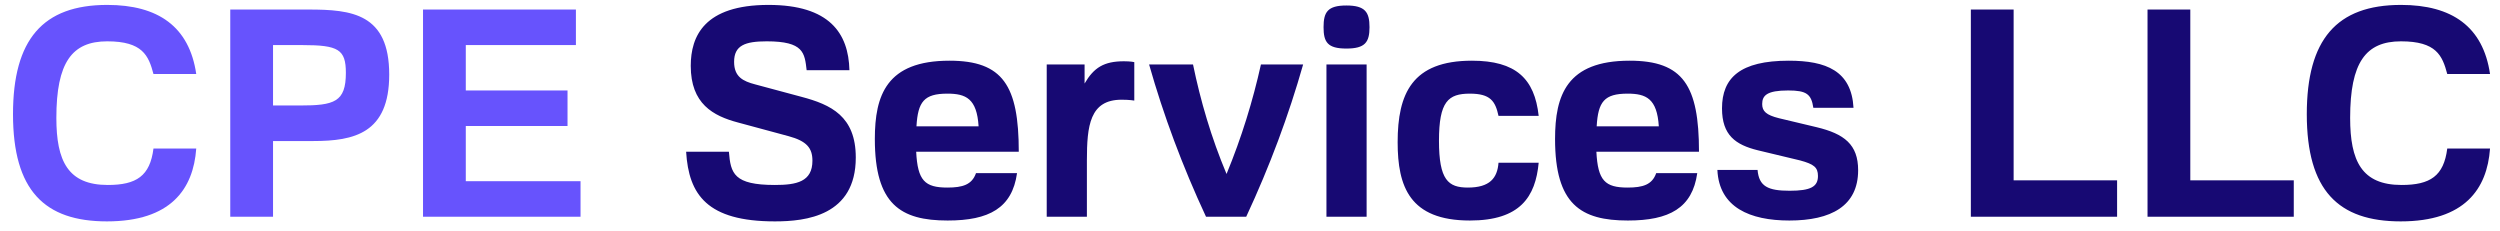
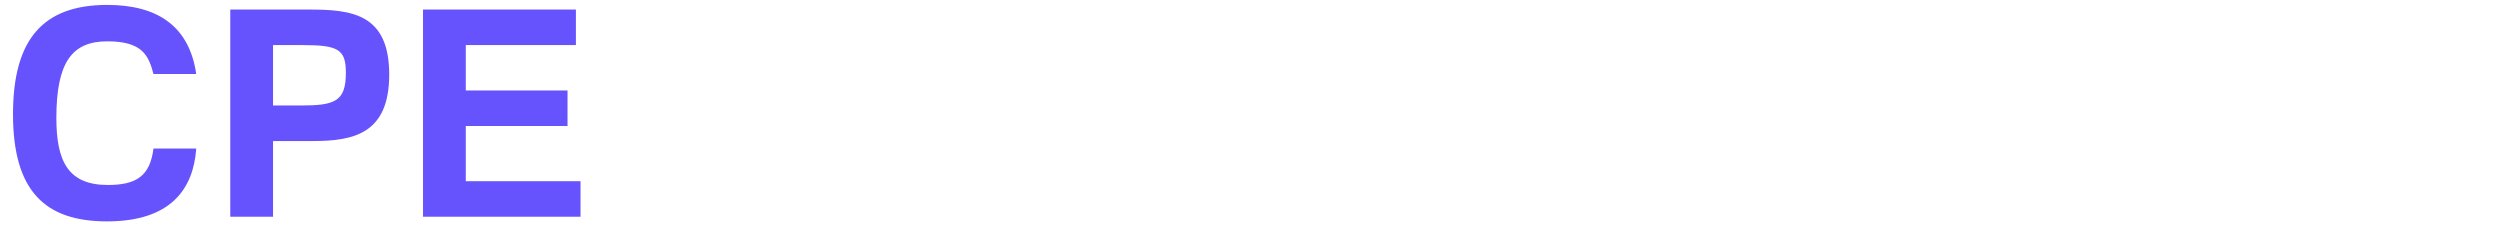
<svg xmlns="http://www.w3.org/2000/svg" width="173" height="16" viewBox="0 0 173 16" fill="none">
  <path d="M10.62 10.28H13.58C13.38 13.08 11.82 15.32 7.4 15.32C3.08 15.32 0.9 13.18 0.9 7.9C0.9 2.74 2.96 0.34 7.42 0.34C10.94 0.34 13.1 1.84 13.58 5.12H10.62C10.28 3.84 9.86 2.86 7.42 2.86C4.98 2.86 3.9 4.32 3.9 8.16C3.9 11.14 4.7 12.8 7.46 12.8C9.44 12.8 10.38 12.18 10.62 10.28ZM15.934 15V0.66H21.354C24.334 0.66 26.934 0.94 26.934 5.16C26.934 9.22 24.514 9.76 21.674 9.76H18.894V15H15.934ZM20.934 3.12H18.894V7.3H20.754C23.134 7.3 23.934 7.06 23.934 5.04C23.934 3.42 23.414 3.12 20.934 3.12ZM29.273 15V0.66H39.853V3.12H32.233V6.26H39.273V8.72H32.233V12.54H40.173V15H29.273Z" fill="#6753FD" />
-   <path d="M47.48 10.5H50.44C50.56 12 50.78 12.8 53.62 12.8C55.12 12.8 56.22 12.58 56.22 11.12C56.22 10.24 55.82 9.76 54.56 9.42L51.08 8.48C49.34 8.02 47.8 7.18 47.8 4.56C47.8 2.5 48.74 0.34 53.18 0.34C57.4 0.34 58.72 2.3 58.78 4.86H55.82C55.68 3.66 55.62 2.86 53.06 2.86C51.56 2.86 50.8 3.14 50.8 4.28C50.8 5.32 51.42 5.62 52.26 5.84L55.46 6.7C57.5 7.24 59.22 8.04 59.22 10.9C59.22 14.94 55.76 15.32 53.62 15.32C48.94 15.32 47.66 13.48 47.48 10.5ZM67.54 11.98H70.379C70.04 14.4 68.439 15.26 65.579 15.26C62.319 15.26 60.539 14.14 60.539 9.62C60.539 6.6 61.34 4.2 65.7 4.2C69.4 4.2 70.499 5.92 70.499 10.5H63.4C63.499 12.5 63.999 12.98 65.559 12.98C66.62 12.98 67.26 12.78 67.54 11.98ZM63.419 8.74H67.719C67.6 6.82 66.84 6.48 65.559 6.48C63.94 6.48 63.52 7.04 63.419 8.74ZM75.213 15H72.433V4.46H75.053V5.78C75.693 4.68 76.393 4.24 77.773 4.24C78.273 4.24 78.493 4.3 78.493 4.3V6.96C78.493 6.96 78.173 6.9 77.613 6.9C75.413 6.9 75.213 8.7 75.213 11.1V15ZM83.457 15C81.817 11.48 80.517 7.98 79.517 4.46H82.557C83.077 6.98 83.817 9.52 84.877 12.04C85.917 9.52 86.697 6.98 87.257 4.46H90.177C89.177 7.98 87.877 11.48 86.237 15H83.457ZM91.79 15V4.46H94.57V15H91.79ZM91.59 1.88C91.59 0.84 91.87 0.38 93.17 0.38C94.47 0.38 94.77 0.84 94.77 1.88C94.77 2.92 94.47 3.36 93.17 3.36C91.87 3.36 91.59 2.92 91.59 1.88ZM106.477 8.02H106.457H103.697C103.477 7 103.137 6.48 101.717 6.48C100.217 6.48 99.577 7.02 99.577 9.74C99.577 12.46 100.217 12.98 101.577 12.98C103.097 12.98 103.617 12.32 103.697 11.26H106.477C106.257 13.62 105.197 15.26 101.717 15.26C97.537 15.26 96.717 12.9 96.717 9.84C96.717 6.48 97.717 4.2 101.857 4.2C104.897 4.2 106.197 5.44 106.477 8.02ZM114.61 11.98H117.45C117.11 14.4 115.51 15.26 112.65 15.26C109.39 15.26 107.61 14.14 107.61 9.62C107.61 6.6 108.41 4.2 112.77 4.2C116.47 4.2 117.57 5.92 117.57 10.5H110.47C110.57 12.5 111.07 12.98 112.63 12.98C113.69 12.98 114.33 12.78 114.61 11.98ZM110.49 8.74H114.79C114.67 6.82 113.91 6.48 112.63 6.48C111.01 6.48 110.59 7.04 110.49 8.74ZM118.843 11.76H121.623C121.723 12.9 122.343 13.2 123.843 13.2C125.303 13.2 125.803 12.92 125.803 12.18C125.803 11.58 125.523 11.36 124.563 11.1L121.643 10.4C120.103 10.02 119.163 9.36 119.163 7.5C119.163 5.38 120.423 4.2 123.783 4.2C126.363 4.2 128.123 4.9 128.263 7.46H125.483C125.343 6.52 125.023 6.26 123.743 6.26C122.283 6.26 121.943 6.6 121.943 7.2C121.943 7.7 122.223 7.96 123.103 8.18L125.703 8.8C127.623 9.26 128.583 10 128.583 11.78C128.583 14.26 126.703 15.26 123.823 15.26C121.103 15.26 118.963 14.36 118.843 11.76ZM136.383 15V0.66H139.343V12.48H146.503V15H136.383ZM148.609 15V0.66H151.569V12.48H158.729V15H148.609ZM169.35 10.28H172.31C172.11 13.08 170.55 15.32 166.13 15.32C161.81 15.32 159.63 13.18 159.63 7.9C159.63 2.74 161.69 0.34 166.15 0.34C169.67 0.34 171.83 1.84 172.31 5.12H169.35C169.01 3.84 168.59 2.86 166.15 2.86C163.71 2.86 162.63 4.32 162.63 8.16C162.63 11.14 163.43 12.8 166.19 12.8C168.17 12.8 169.11 12.18 169.35 10.28Z" fill="#170973" />
</svg>